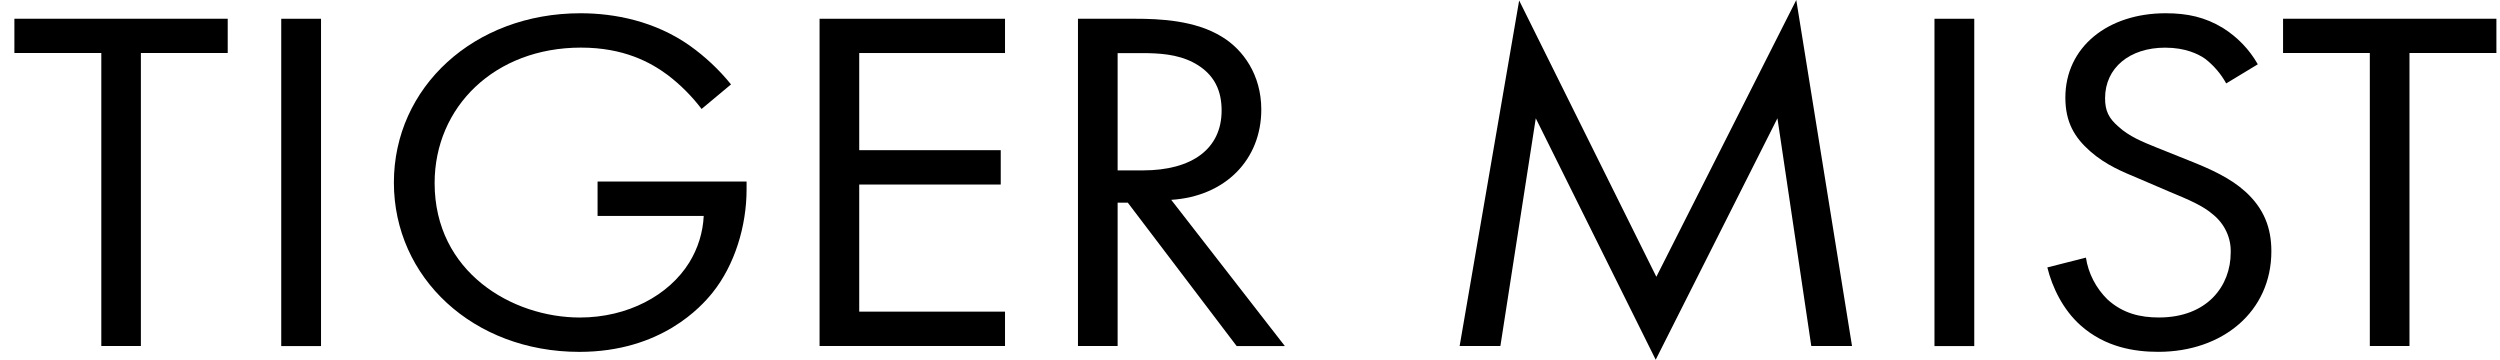
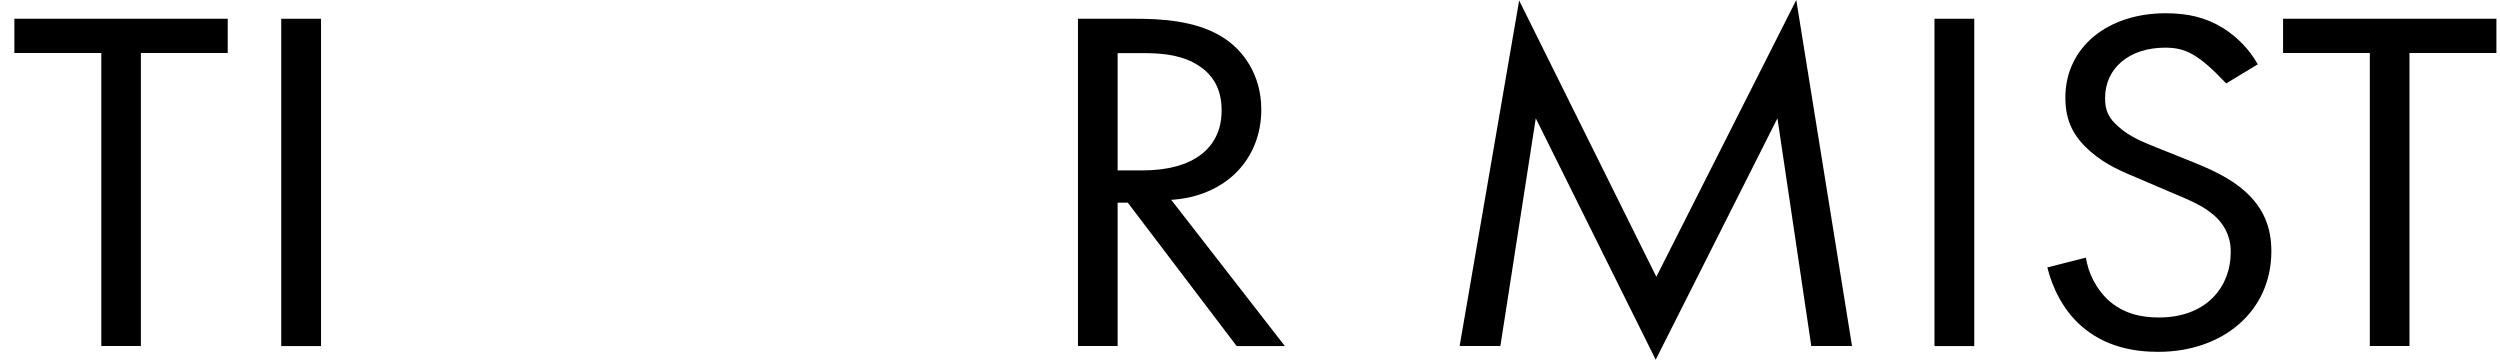
<svg xmlns="http://www.w3.org/2000/svg" width="139" height="20" viewBox="0 0 139 20" fill="none">
  <g clip-path="url(#clip0_2337_1664)">
    <path d="M7.833 2.948V19.237H5.633V2.948H0.8V1.043H12.661V2.948H7.833Z" fill="black" />
    <path d="M17.849 1.043V19.242H15.637V1.043H17.849Z" fill="black" />
-     <path d="M33.225 10.095H41.51V10.532C41.51 12.552 40.859 14.734 39.603 16.289C39.007 17.026 36.771 19.564 32.213 19.564C26.311 19.564 21.9 15.439 21.9 10.15C21.9 4.862 26.341 0.737 32.273 0.737C34.179 0.737 36.414 1.174 38.351 2.538C39.214 3.153 39.986 3.878 40.644 4.693L39.008 6.058C38.473 5.353 37.841 4.719 37.13 4.175C36.176 3.466 34.686 2.647 32.301 2.647C27.502 2.647 24.165 5.948 24.165 10.177C24.165 15.143 28.486 17.654 32.243 17.654C34.895 17.654 37.189 16.425 38.322 14.598C38.808 13.81 39.084 12.92 39.127 12.005H33.225V10.095Z" fill="black" />
-     <path d="M55.879 2.948H47.773V8.35H55.641V10.26H47.773V17.327H55.879V19.237H45.568V1.043H55.879V2.948Z" fill="black" />
    <path d="M63.123 1.043C64.465 1.043 66.462 1.124 67.952 2.053C69.113 2.762 70.128 4.153 70.128 6.09C70.128 8.874 68.13 10.92 65.12 11.111L71.439 19.242H68.759L62.707 11.27H62.14V19.237H59.935V1.043H63.123ZM62.14 9.474H63.541C66.282 9.474 67.922 8.273 67.922 6.145C67.922 5.135 67.594 4.127 66.342 3.472C65.448 3.008 64.435 2.953 63.478 2.953H62.14V9.474Z" fill="black" />
    <path d="M81.156 19.236L84.465 0.027L92.093 15.389L99.873 0L102.972 19.236H100.707L98.825 6.576L92.057 20L85.389 6.576L83.422 19.236H81.156Z" fill="black" />
    <path d="M109.769 1.043V19.242H107.557V1.043H109.769Z" fill="black" />
-     <path d="M123.777 4.638C123.489 4.114 123.094 3.65 122.615 3.275C122.225 3.002 121.513 2.65 120.379 2.65C118.414 2.65 117.042 3.768 117.042 5.46C117.042 6.169 117.251 6.578 117.787 7.042C118.384 7.588 119.128 7.888 119.87 8.188L121.777 8.952C122.942 9.417 124.017 9.904 124.856 10.667C125.87 11.595 126.288 12.659 126.288 13.969C126.288 17.325 123.577 19.562 120 19.562C118.689 19.562 117.05 19.312 115.679 18.089C114.696 17.214 114.1 15.964 113.832 14.869L115.977 14.324C116.111 15.198 116.529 16.009 117.169 16.643C118.033 17.434 119.016 17.652 120.033 17.652C122.744 17.652 124.027 15.879 124.027 14.05C124.042 13.648 123.961 13.247 123.79 12.879C123.62 12.511 123.364 12.185 123.043 11.925C122.476 11.434 121.701 11.107 120.659 10.675L118.86 9.904C118.086 9.577 117.102 9.196 116.207 8.404C115.343 7.641 114.834 6.792 114.834 5.43C114.834 2.62 117.189 0.737 120.408 0.737C121.628 0.737 122.612 0.956 123.595 1.556C124.406 2.064 125.072 2.758 125.533 3.575L123.777 4.638Z" fill="black" />
+     <path d="M123.777 4.638C122.225 3.002 121.513 2.65 120.379 2.65C118.414 2.65 117.042 3.768 117.042 5.46C117.042 6.169 117.251 6.578 117.787 7.042C118.384 7.588 119.128 7.888 119.87 8.188L121.777 8.952C122.942 9.417 124.017 9.904 124.856 10.667C125.87 11.595 126.288 12.659 126.288 13.969C126.288 17.325 123.577 19.562 120 19.562C118.689 19.562 117.05 19.312 115.679 18.089C114.696 17.214 114.1 15.964 113.832 14.869L115.977 14.324C116.111 15.198 116.529 16.009 117.169 16.643C118.033 17.434 119.016 17.652 120.033 17.652C122.744 17.652 124.027 15.879 124.027 14.05C124.042 13.648 123.961 13.247 123.79 12.879C123.62 12.511 123.364 12.185 123.043 11.925C122.476 11.434 121.701 11.107 120.659 10.675L118.86 9.904C118.086 9.577 117.102 9.196 116.207 8.404C115.343 7.641 114.834 6.792 114.834 5.43C114.834 2.62 117.189 0.737 120.408 0.737C121.628 0.737 122.612 0.956 123.595 1.556C124.406 2.064 125.072 2.758 125.533 3.575L123.777 4.638Z" fill="black" />
    <path d="M133.967 2.948V19.237H131.762V2.948H126.938V1.043H138.801V2.948H133.967Z" fill="black" />
  </g>
  <defs>
    <clipPath id="clip0_2337_1664">
      <rect width="138" height="20" fill="white" transform="translate(0.8)" />
    </clipPath>
  </defs>
</svg>